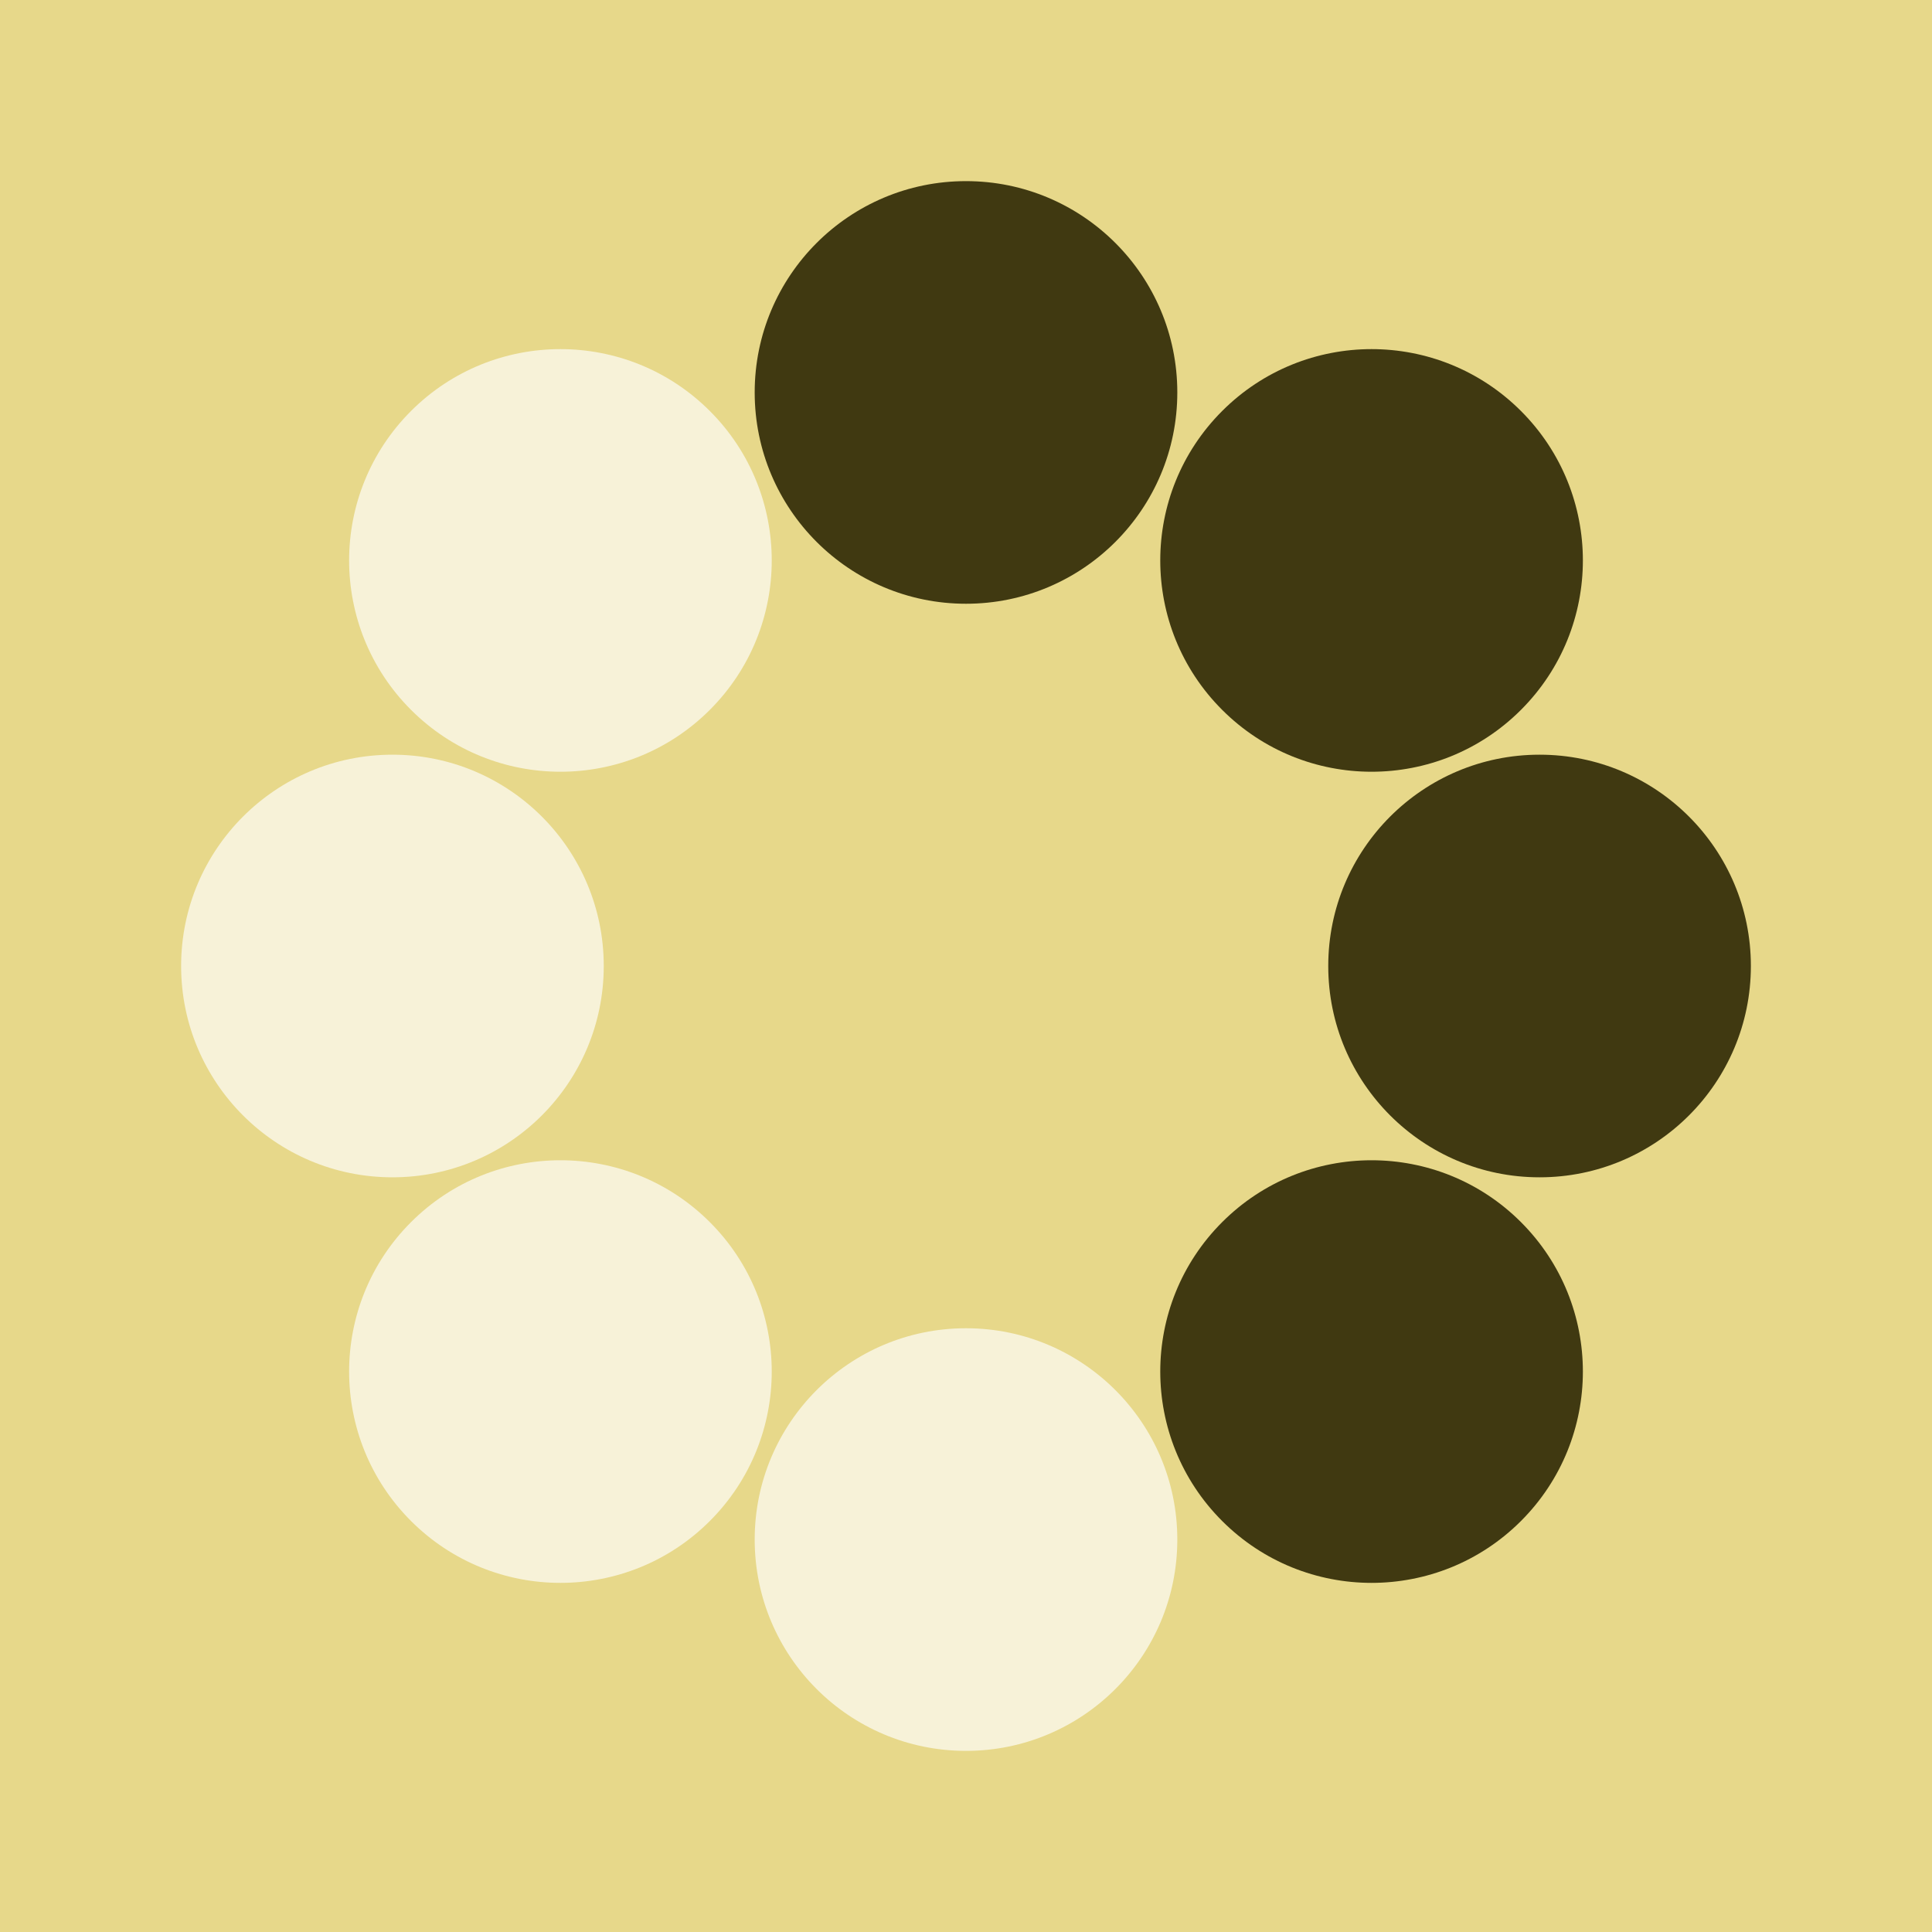
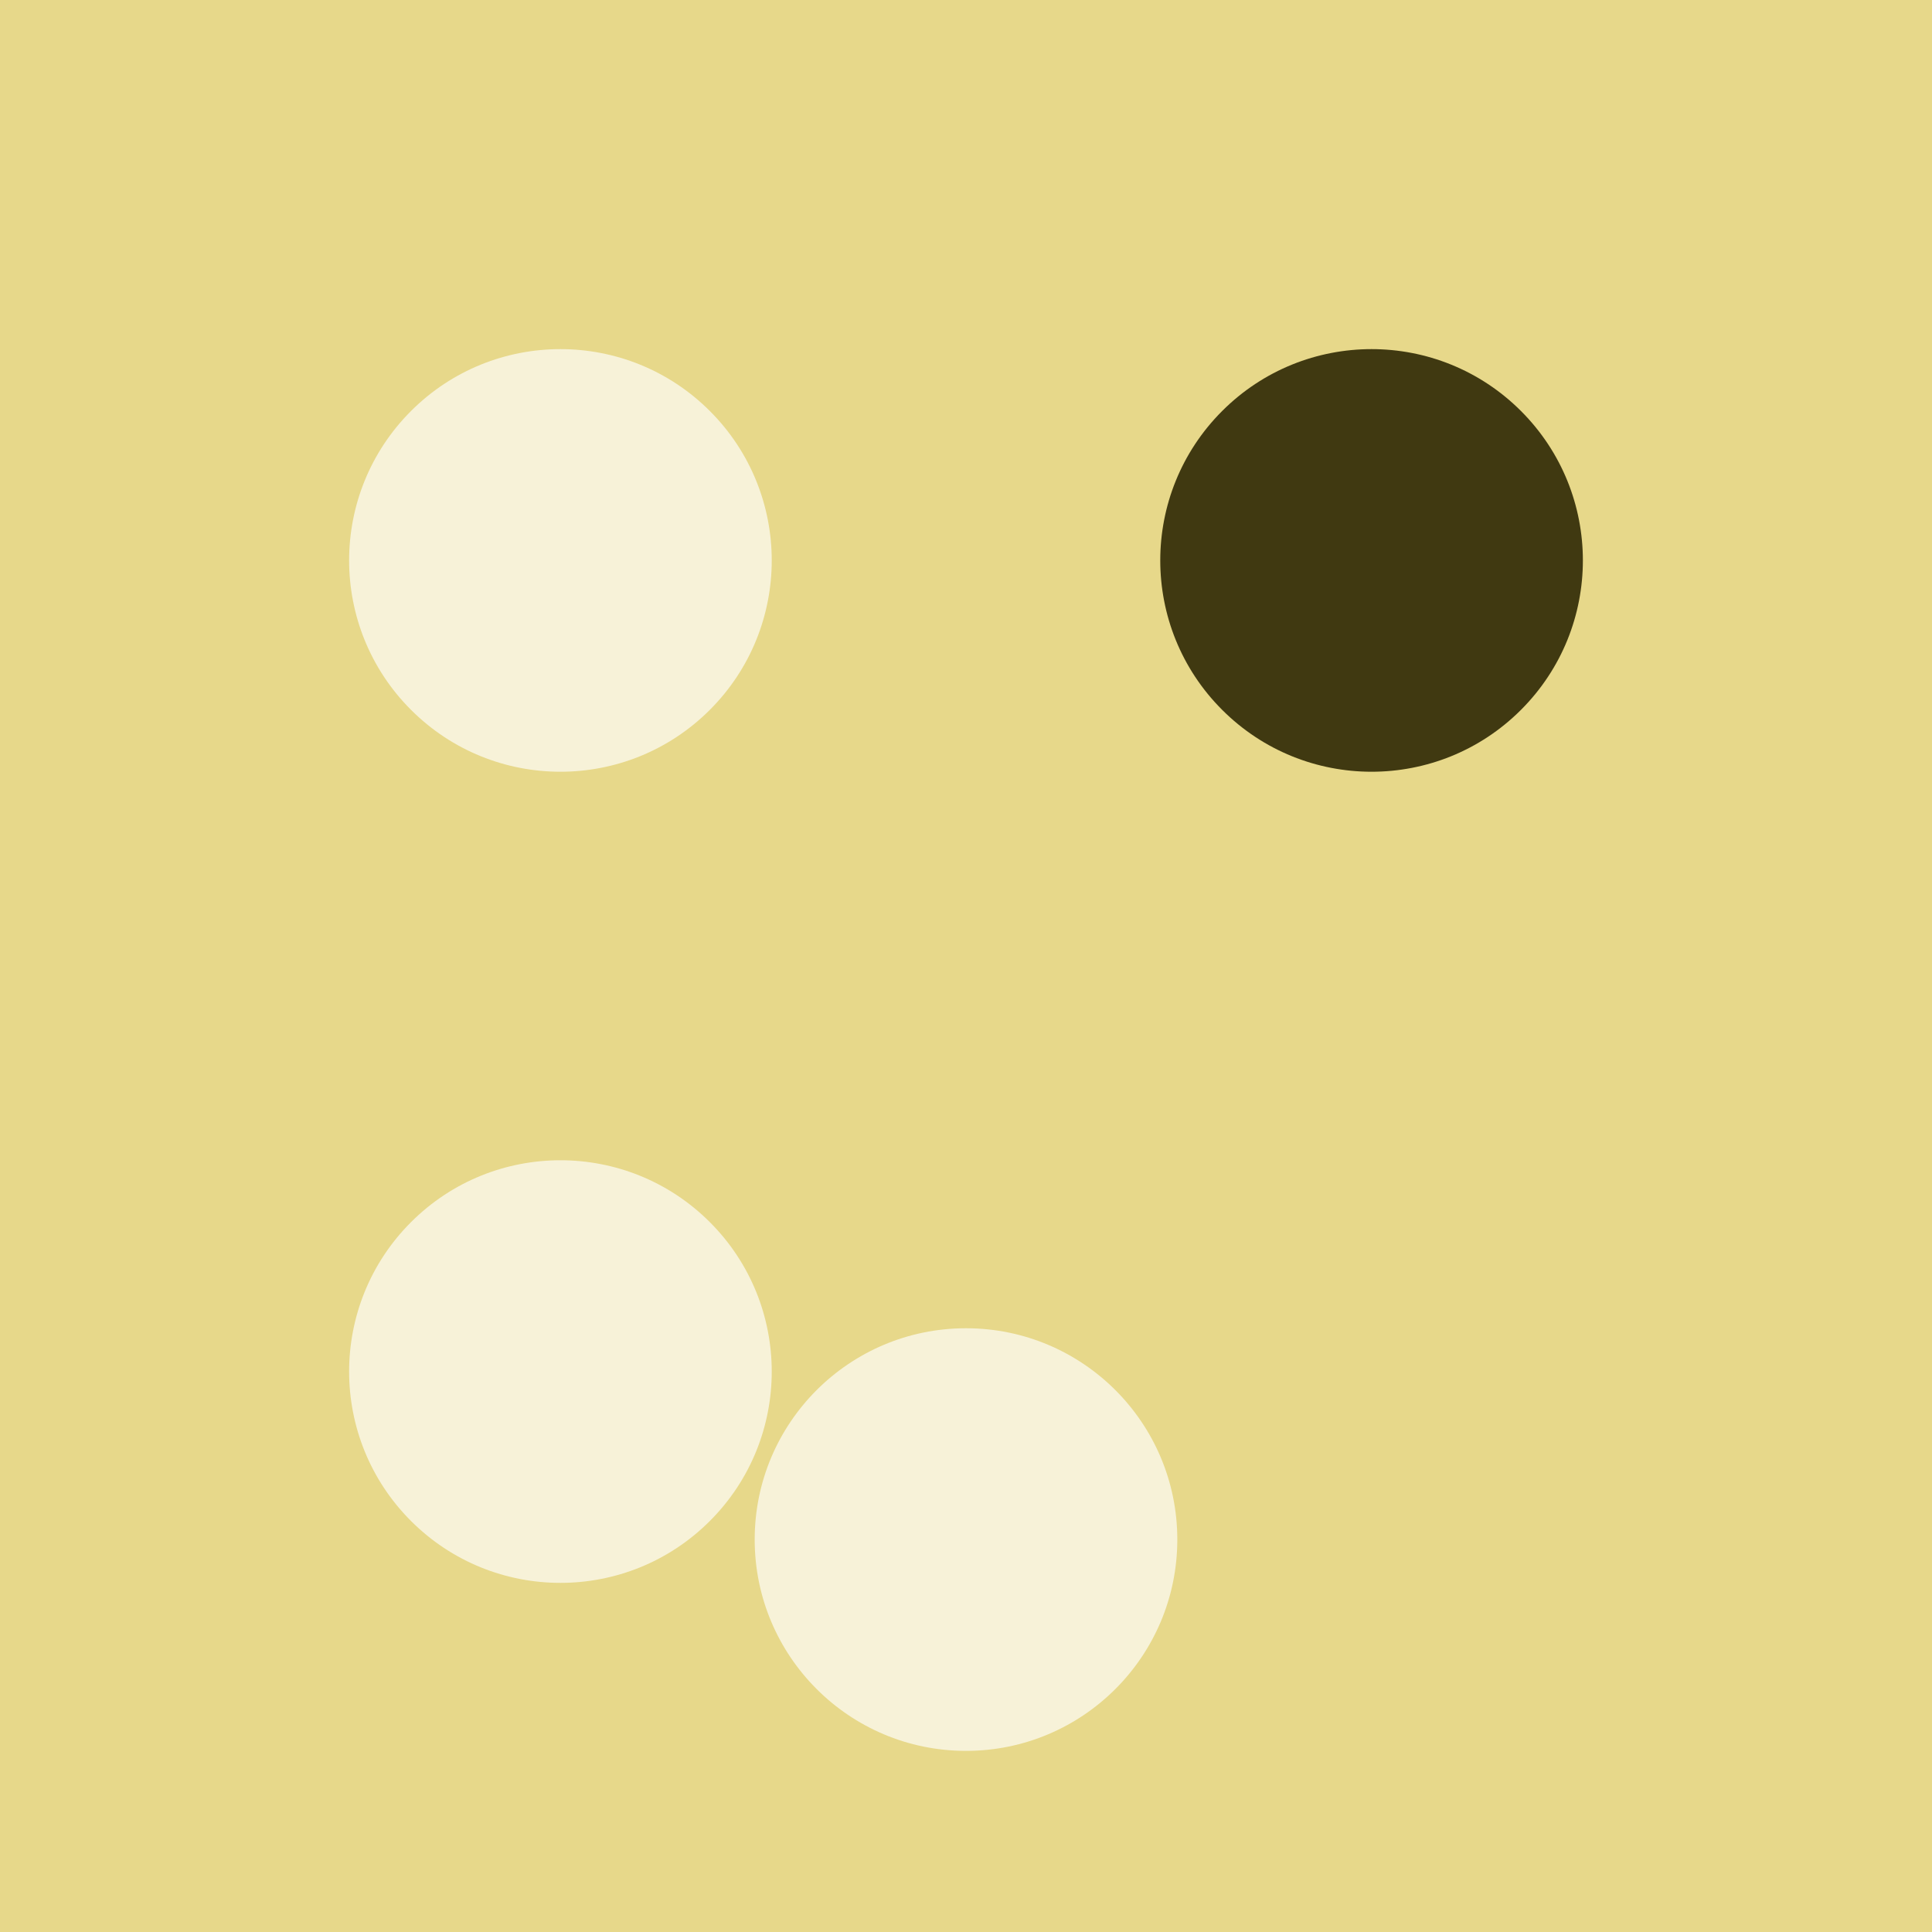
<svg xmlns="http://www.w3.org/2000/svg" width="128" height="128" viewBox="0 0 128 128" fill="none">
  <rect width="128" height="128" fill="#E7D88A" />
-   <circle cx="64" cy="26" r="14" fill="#403911" />
  <circle cx="64" cy="102" r="14" fill="#F7F2D8" />
  <circle cx="37.13" cy="37.13" r="14" transform="rotate(-45 37.13 37.13)" fill="#F7F2D8" />
-   <circle cx="90.87" cy="90.87" r="14" transform="rotate(-45 90.87 90.87)" fill="#403911" />
-   <circle cx="102" cy="64" r="14" transform="rotate(90 102 64)" fill="#403911" />
-   <circle cx="26" cy="64" r="14" transform="rotate(90 26 64)" fill="#F7F2D8" />
  <circle cx="90.87" cy="37.13" r="14" transform="rotate(45 90.87 37.13)" fill="#403911" />
  <circle cx="37.13" cy="90.87" r="14" transform="rotate(45 37.13 90.87)" fill="#F7F2D8" />
</svg>